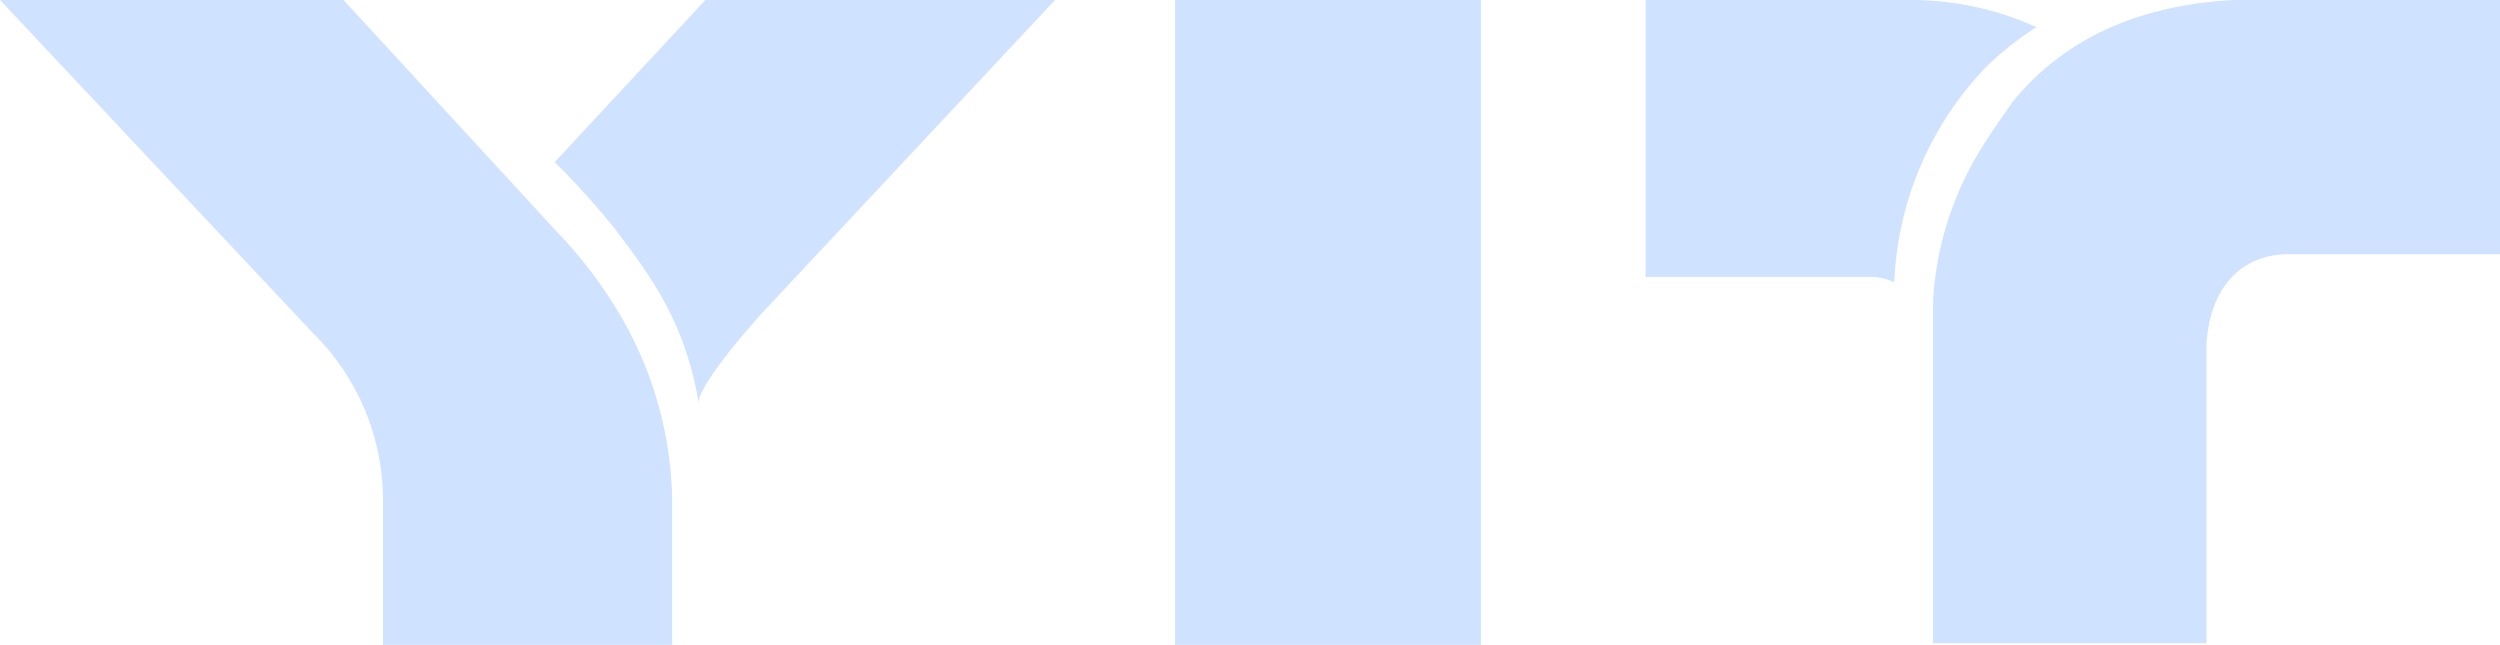
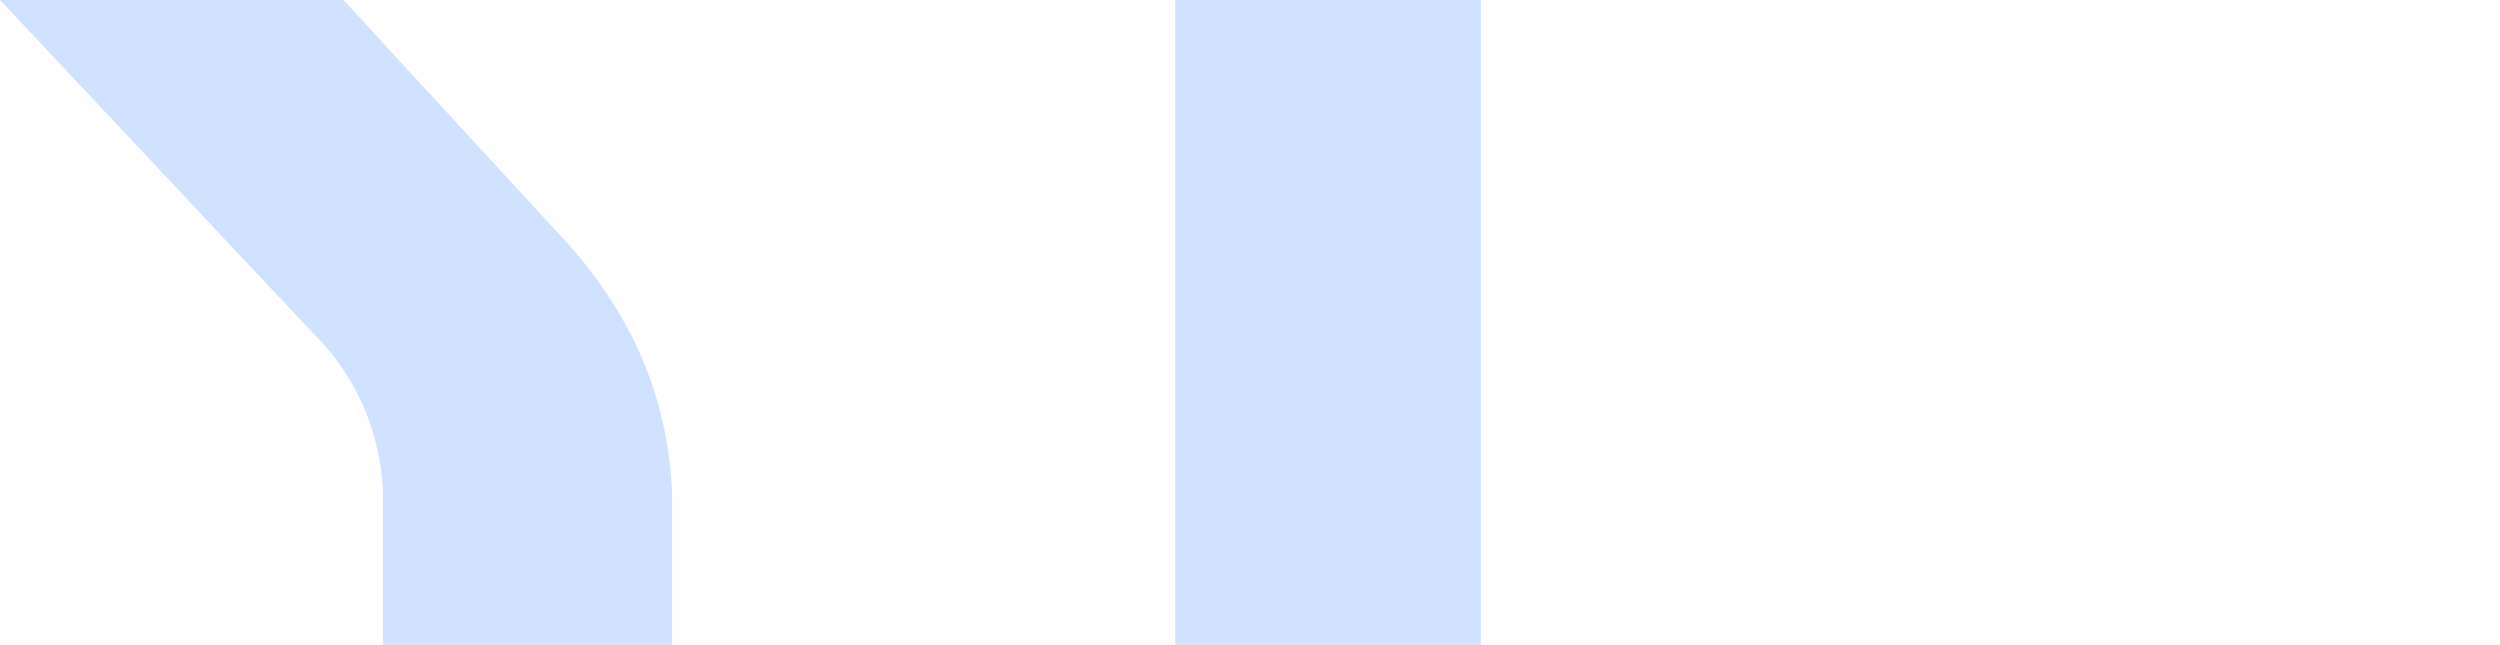
<svg xmlns="http://www.w3.org/2000/svg" viewBox="0 0 107.047 27.615">
  <defs>
    <style>
      .cls-1 {
        opacity: 0.932;
      }

      .cls-2, .cls-3 {
        fill: #cce0ff;
      }

      .cls-3 {
        fill-rule: evenodd;
      }
    </style>
  </defs>
  <g id="YIT_LOGO" data-name="YIT LOGO" class="cls-1" transform="translate(0)">
    <rect id="Rectangle_151" data-name="Rectangle 151" class="cls-2" width="13.095" height="27.615" transform="translate(50.315)" />
-     <path id="Path_158" data-name="Path 158" class="cls-3" d="M202.321,2.927a14.141,14.141,0,0,0-3.865,8.967.281.281,0,0,1-.038.188,2.226,2.226,0,0,0-.976-.225H187.8V0h11.444a13.06,13.06,0,0,1,5.29,1.163,13.062,13.062,0,0,0-2.214,1.763" transform="translate(-117.336)" />
-     <path id="Path_159" data-name="Path 159" class="cls-3" d="M222.814,6.116h0a13.868,13.868,0,0,0-2.214,6.791V27.54h11.706V14.783c.113-2.326,1.388-3.9,3.527-3.9h9.043V0H233.47c-4.127.225-7.279,1.688-9.455,4.352-.413.6-.825,1.163-1.2,1.763" transform="translate(-137.829)" />
-     <path id="Path_160" data-name="Path 160" class="cls-3" d="M65.814,9.718A33.629,33.629,0,0,0,63.3,6.941L69.754,0H84.724S73.205,12.307,72.155,13.432c-1.051,1.163-2.626,3.077-2.7,3.79a13.445,13.445,0,0,0-2.026-5.253c-.45-.713-1.013-1.463-1.613-2.251" transform="translate(-39.549)" />
    <path id="Path_161" data-name="Path 161" class="cls-3" d="M16.4,27.615V21.349a10.079,10.079,0,0,0-3.039-7.129L0,0H14.708l9.118,9.905a18.932,18.932,0,0,1,2.439,3.114,16.14,16.14,0,0,1,2.514,8.217v6.379Z" />
  </g>
</svg>